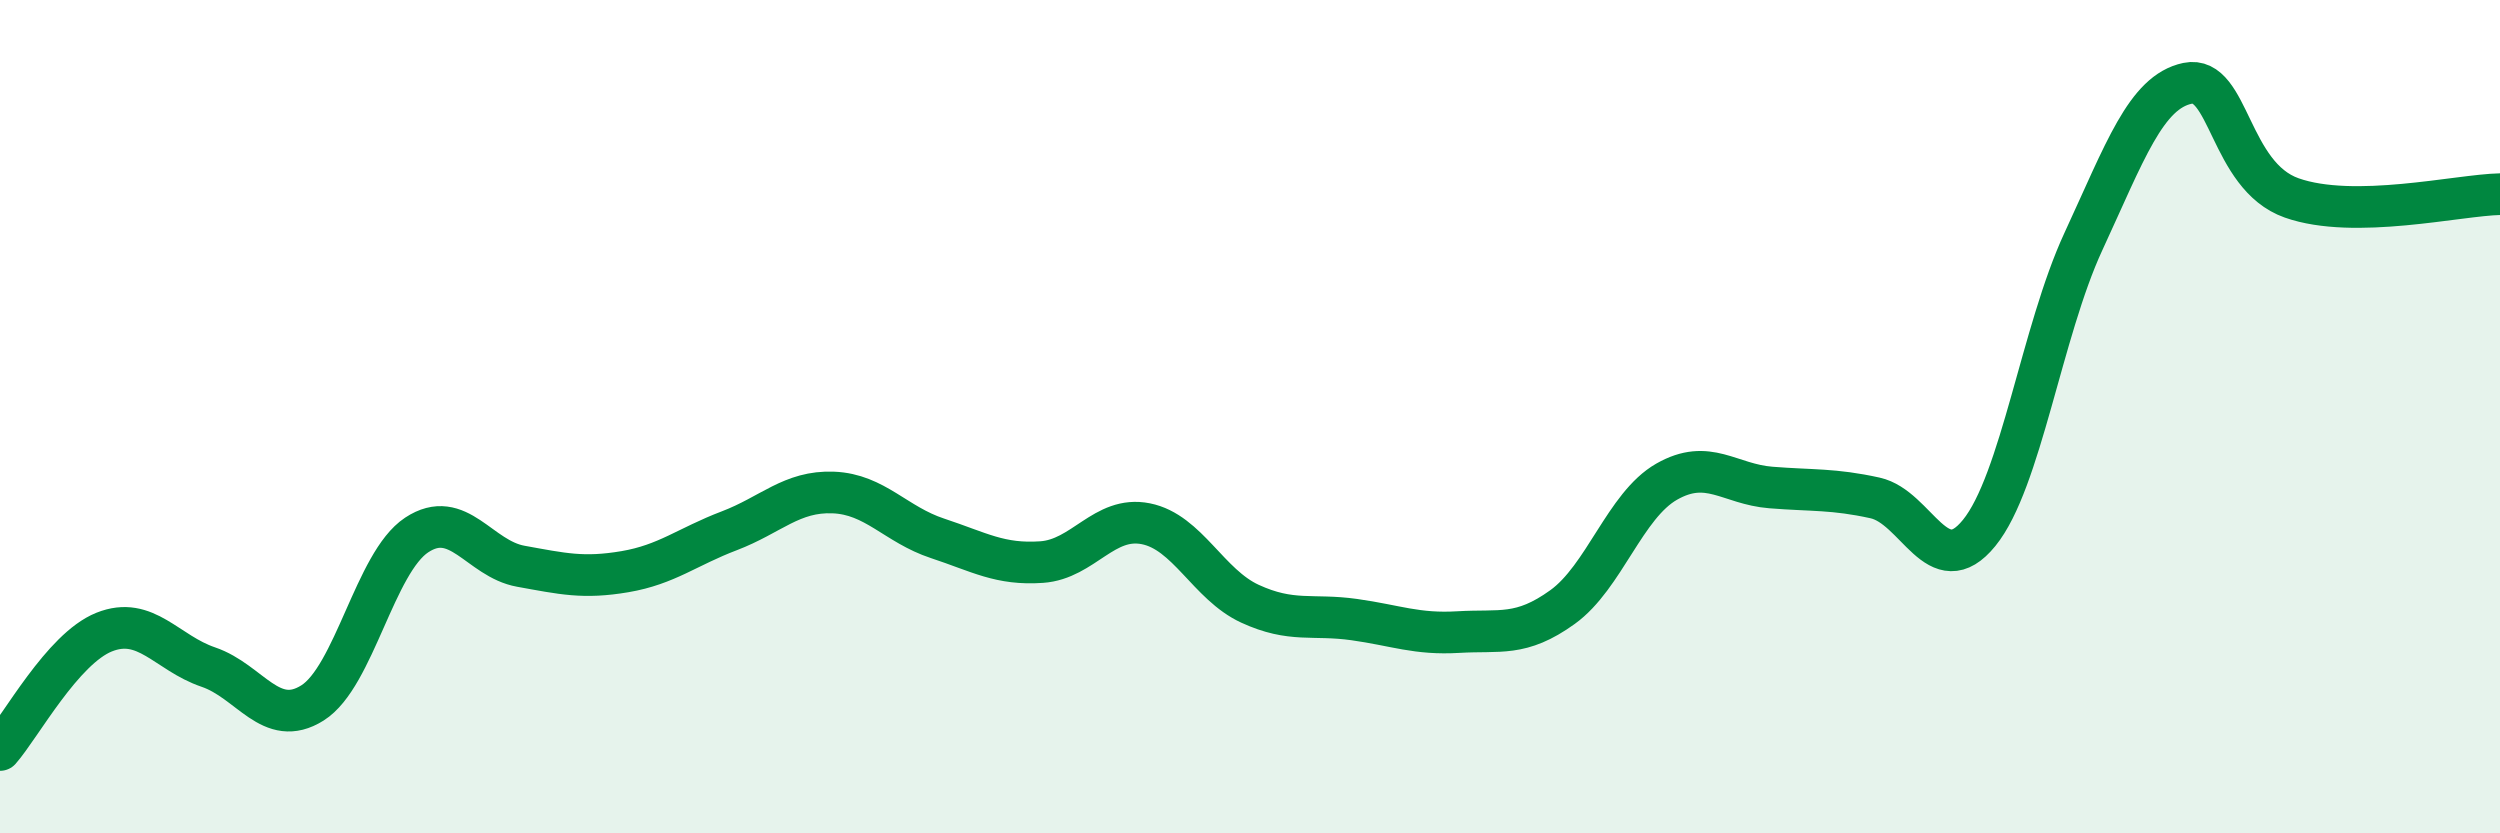
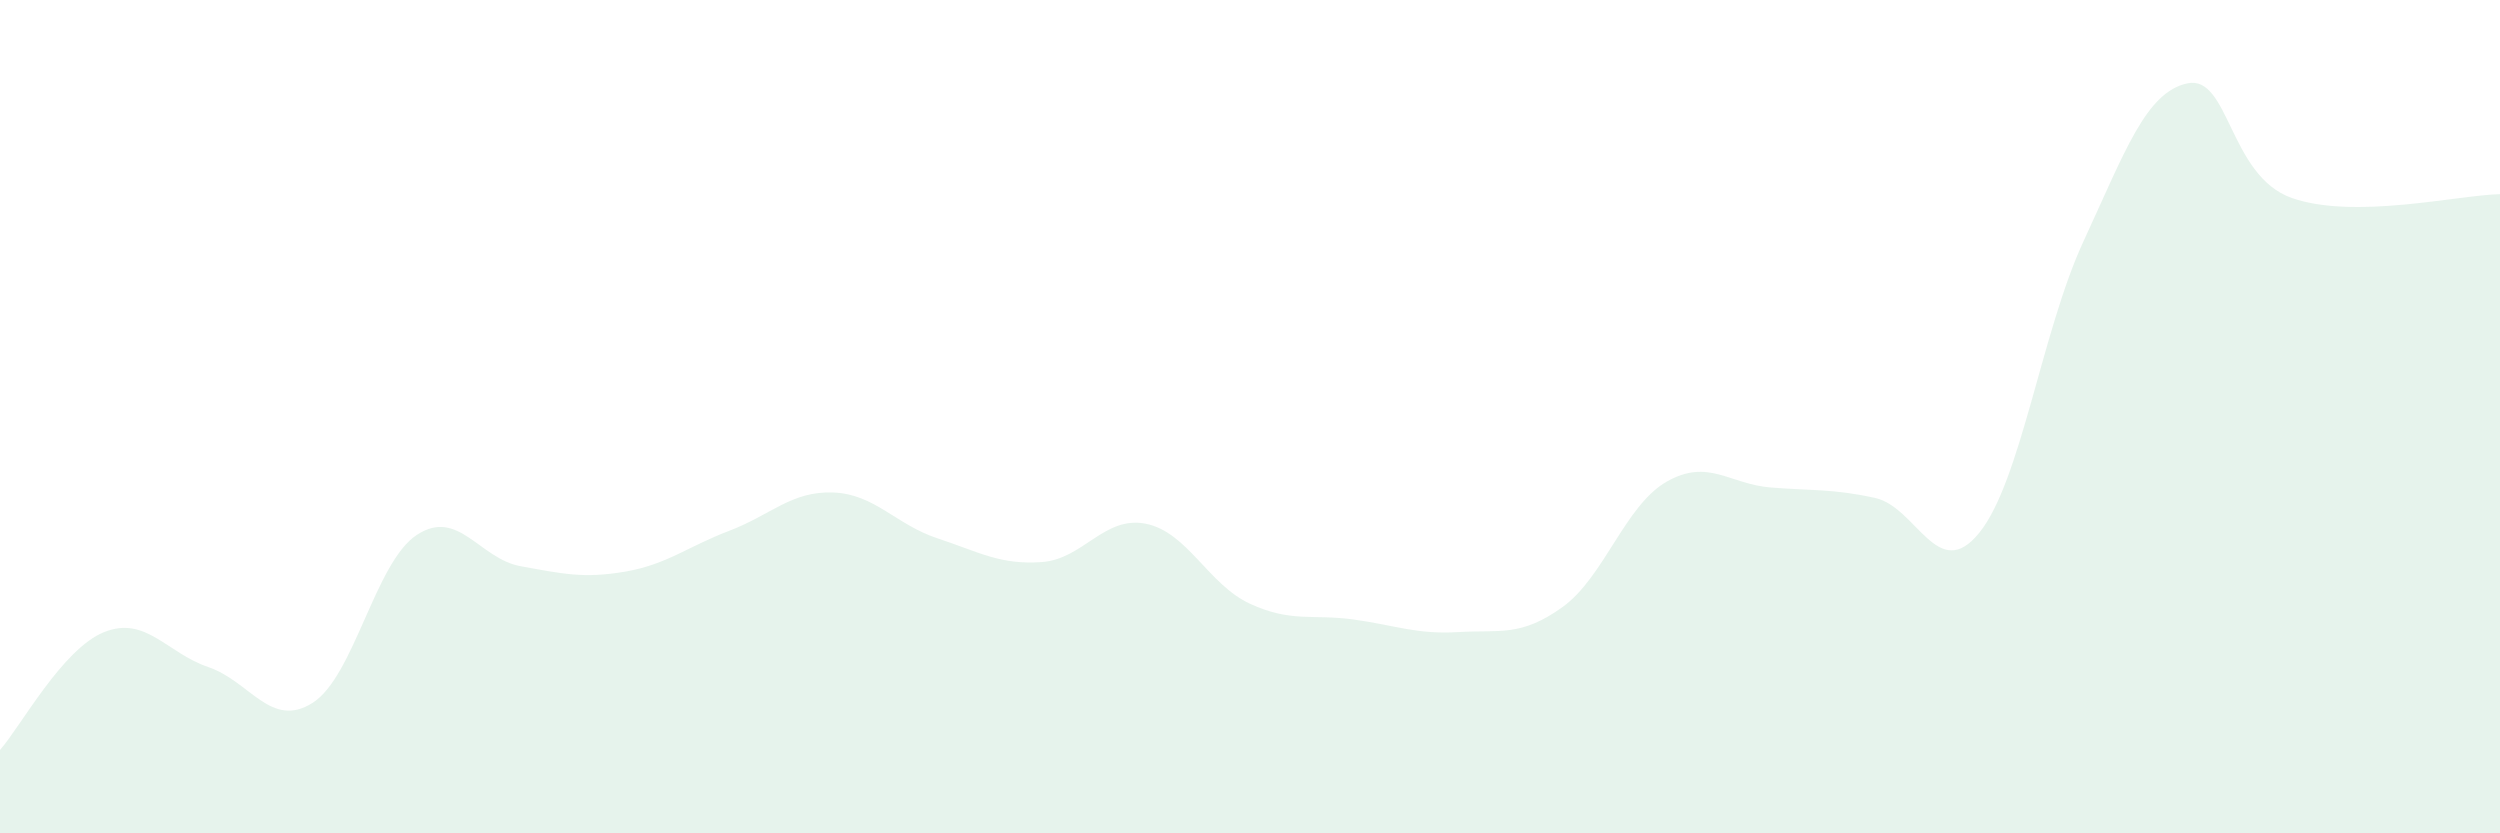
<svg xmlns="http://www.w3.org/2000/svg" width="60" height="20" viewBox="0 0 60 20">
  <path d="M 0,18 C 0.5,17.43 1.5,15.57 2.5,15.17 C 3.5,14.77 4,15.67 5,16.01 C 6,16.35 6.5,17.5 7.5,16.87 C 8.5,16.24 9,13.5 10,12.84 C 11,12.18 11.5,13.41 12.5,13.59 C 13.5,13.77 14,13.89 15,13.72 C 16,13.55 16.5,13.12 17.5,12.74 C 18.5,12.36 19,11.78 20,11.82 C 21,11.86 21.5,12.59 22.5,12.92 C 23.5,13.25 24,13.56 25,13.49 C 26,13.42 26.5,12.37 27.5,12.57 C 28.5,12.77 29,14.03 30,14.49 C 31,14.95 31.5,14.73 32.5,14.87 C 33.5,15.01 34,15.23 35,15.17 C 36,15.11 36.5,15.29 37.5,14.57 C 38.5,13.85 39,12.13 40,11.56 C 41,10.99 41.5,11.62 42.5,11.7 C 43.5,11.78 44,11.73 45,11.95 C 46,12.17 46.5,14.02 47.5,12.79 C 48.5,11.56 49,7.96 50,5.8 C 51,3.64 51.5,2.21 52.5,2 C 53.5,1.79 53.5,4.22 55,4.75 C 56.5,5.28 59,4.68 60,4.66L60 20L0 20Z" fill="#008740" opacity="0.1" stroke-linecap="round" stroke-linejoin="round" />
-   <path d="M 0,18 C 0.5,17.43 1.5,15.57 2.5,15.17 C 3.5,14.77 4,15.67 5,16.01 C 6,16.35 6.5,17.5 7.5,16.87 C 8.5,16.24 9,13.5 10,12.84 C 11,12.18 11.5,13.41 12.5,13.59 C 13.5,13.77 14,13.89 15,13.72 C 16,13.55 16.5,13.12 17.5,12.74 C 18.5,12.36 19,11.78 20,11.82 C 21,11.86 21.5,12.59 22.5,12.92 C 23.5,13.25 24,13.56 25,13.49 C 26,13.42 26.5,12.37 27.5,12.57 C 28.5,12.77 29,14.03 30,14.49 C 31,14.95 31.5,14.73 32.5,14.87 C 33.5,15.01 34,15.23 35,15.17 C 36,15.11 36.5,15.29 37.5,14.57 C 38.5,13.85 39,12.13 40,11.56 C 41,10.99 41.5,11.62 42.5,11.7 C 43.5,11.78 44,11.73 45,11.95 C 46,12.17 46.5,14.02 47.5,12.79 C 48.5,11.56 49,7.96 50,5.8 C 51,3.64 51.5,2.21 52.5,2 C 53.5,1.79 53.5,4.22 55,4.75 C 56.5,5.28 59,4.68 60,4.66" stroke="#008740" stroke-width="1" fill="none" stroke-linecap="round" stroke-linejoin="round" />
</svg>